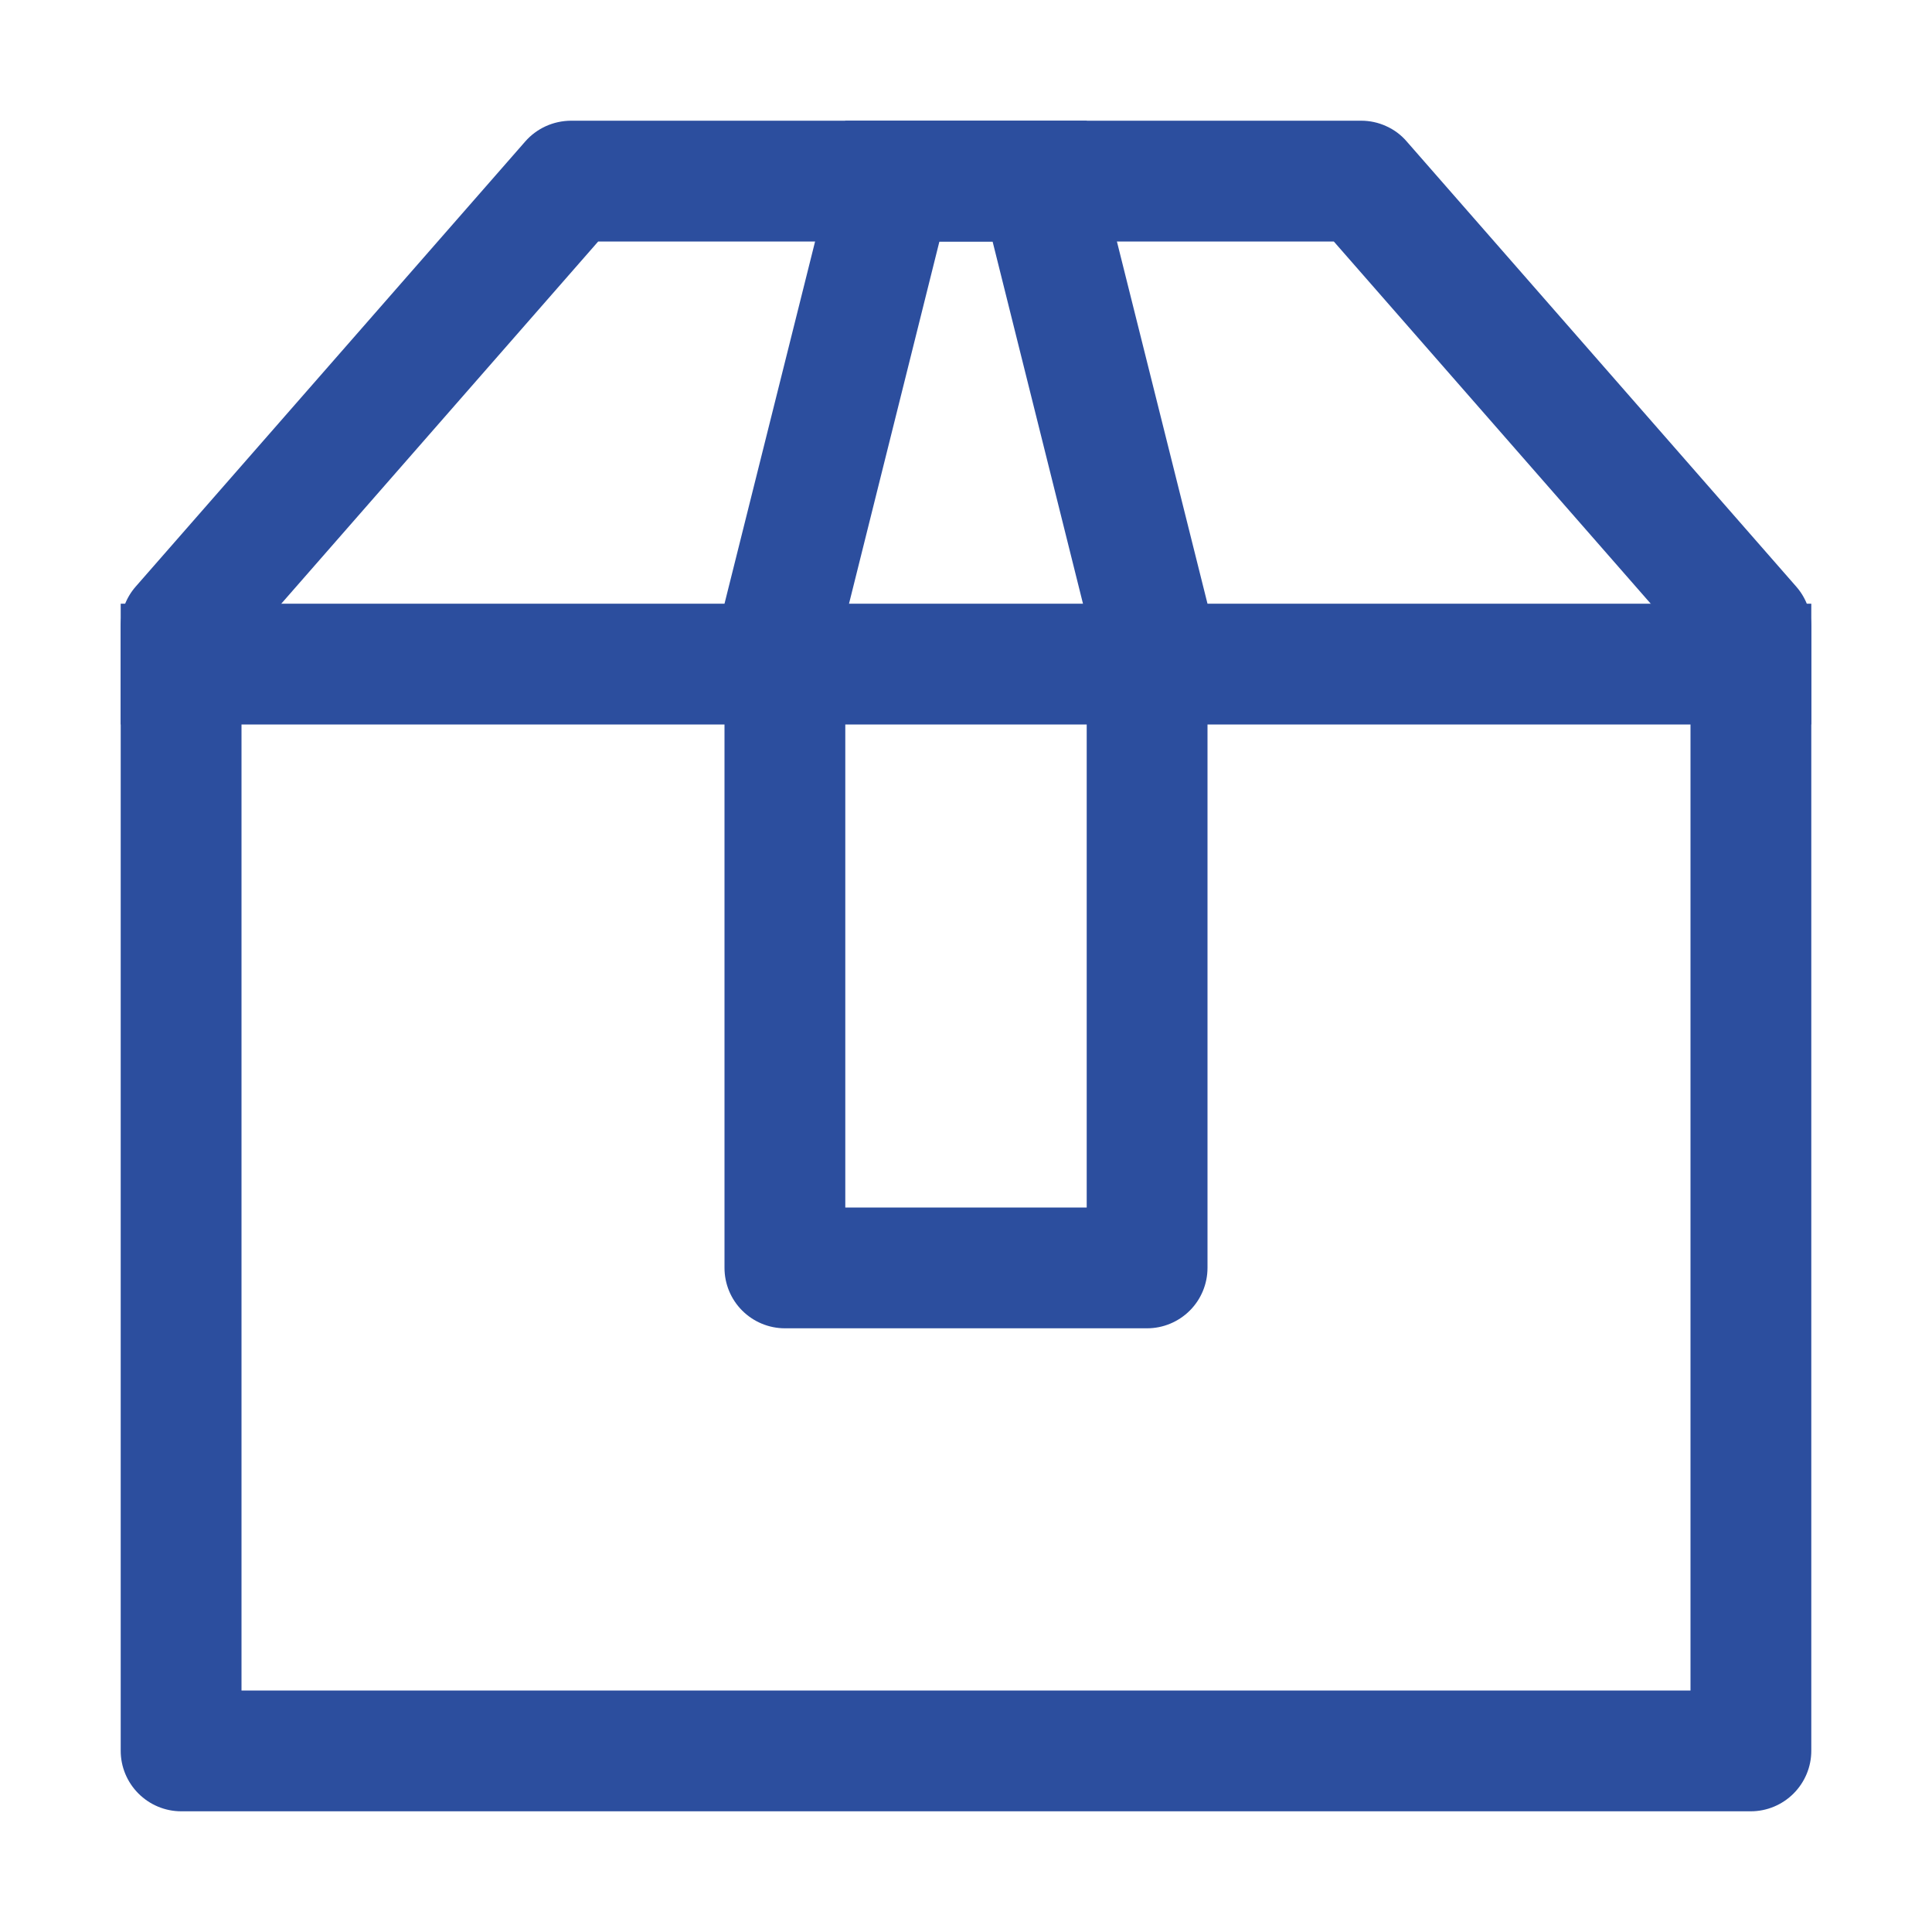
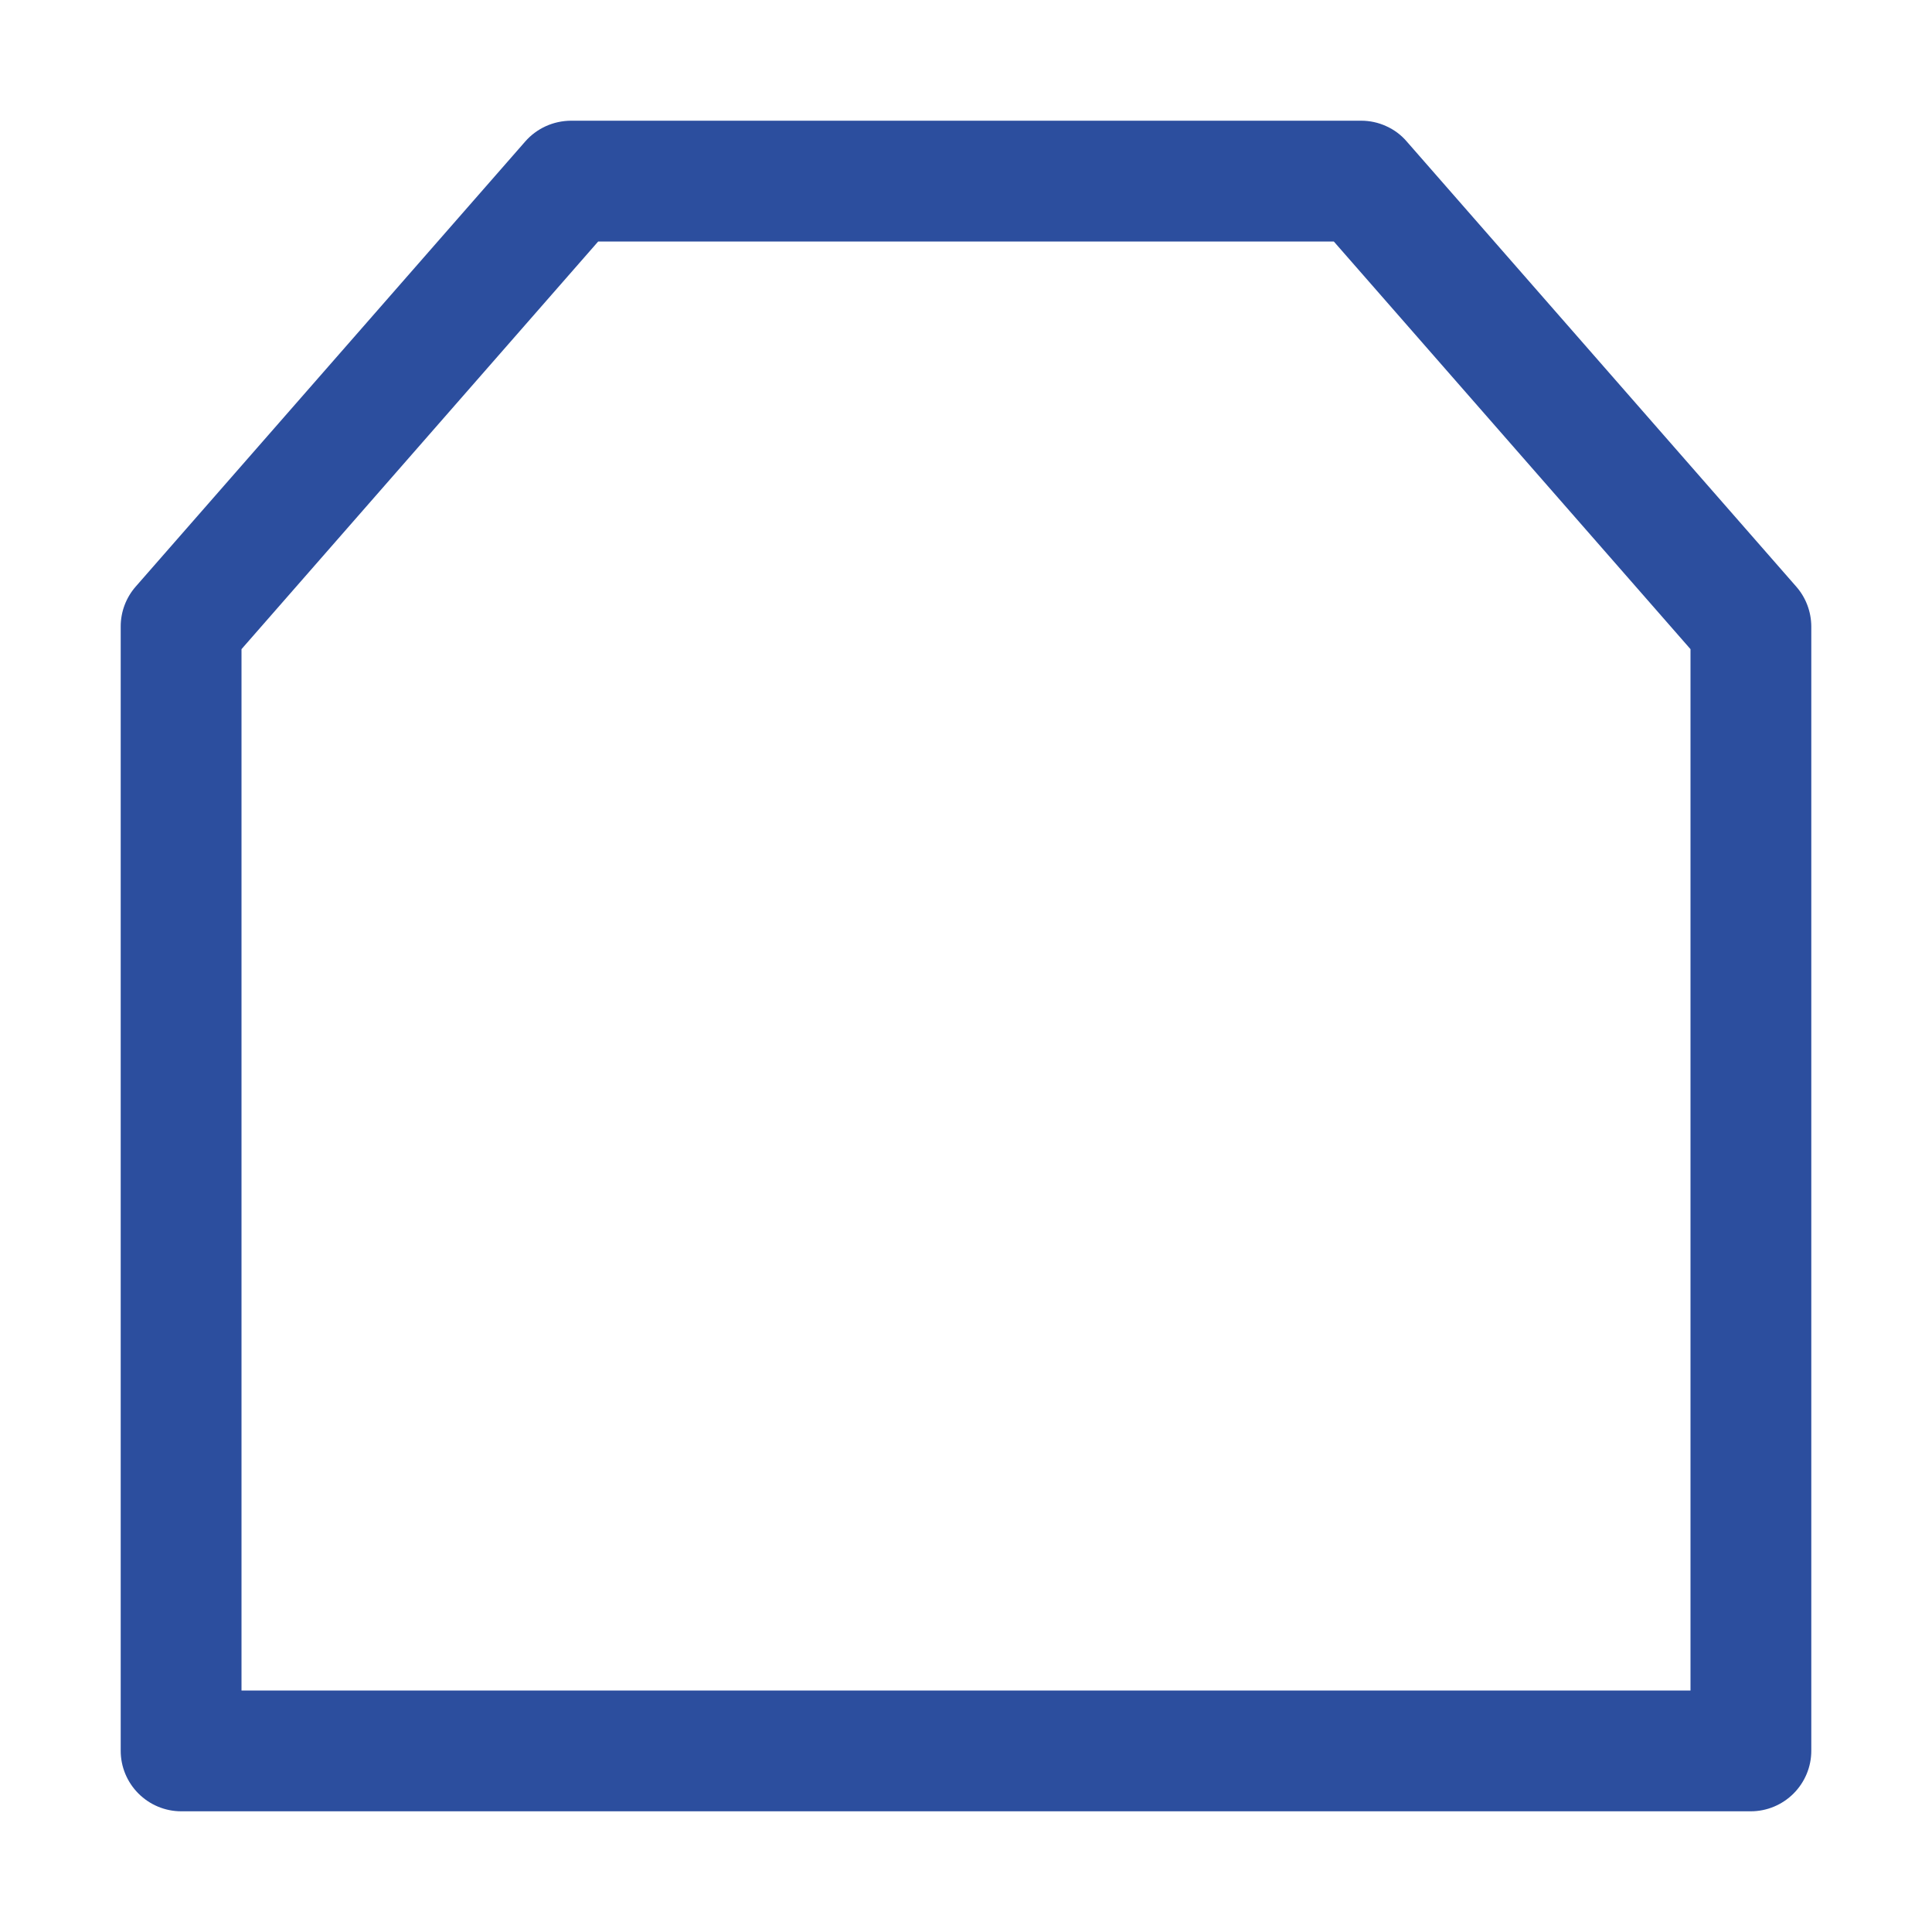
<svg xmlns="http://www.w3.org/2000/svg" width="21" height="21" viewBox="0 0 21 21" fill="none">
  <path d="M6.502 2.625L2.625 7.056V18.375H18.375V7.056L14.498 2.625H6.502ZM6.204 1.312H14.796C14.889 1.312 14.982 1.332 15.067 1.371C15.152 1.409 15.228 1.465 15.289 1.536L19.525 6.377C19.63 6.497 19.687 6.65 19.688 6.809V19.031C19.688 19.205 19.618 19.372 19.495 19.495C19.372 19.618 19.205 19.688 19.031 19.688H1.969C1.795 19.688 1.628 19.618 1.505 19.495C1.382 19.372 1.312 19.205 1.312 19.031V6.809C1.312 6.65 1.37 6.496 1.475 6.376L5.709 1.538C5.771 1.467 5.847 1.411 5.932 1.372C6.018 1.333 6.11 1.313 6.204 1.312Z" fill="#2C4E9E" />
-   <path d="M1.312 6.562H19.688V7.875H1.312V6.562Z" fill="#2C4E9E" />
-   <path d="M9.188 6.724V13.125H11.812V6.724L10.789 2.625H10.211L9.188 6.724ZM9.188 1.312H11.812L13.125 6.562V13.781C13.125 13.955 13.056 14.122 12.933 14.245C12.81 14.368 12.643 14.438 12.469 14.438H8.531C8.357 14.438 8.19 14.368 8.067 14.245C7.944 14.122 7.875 13.955 7.875 13.781V6.562L9.188 1.312Z" fill="#2C4E9E" />
</svg>